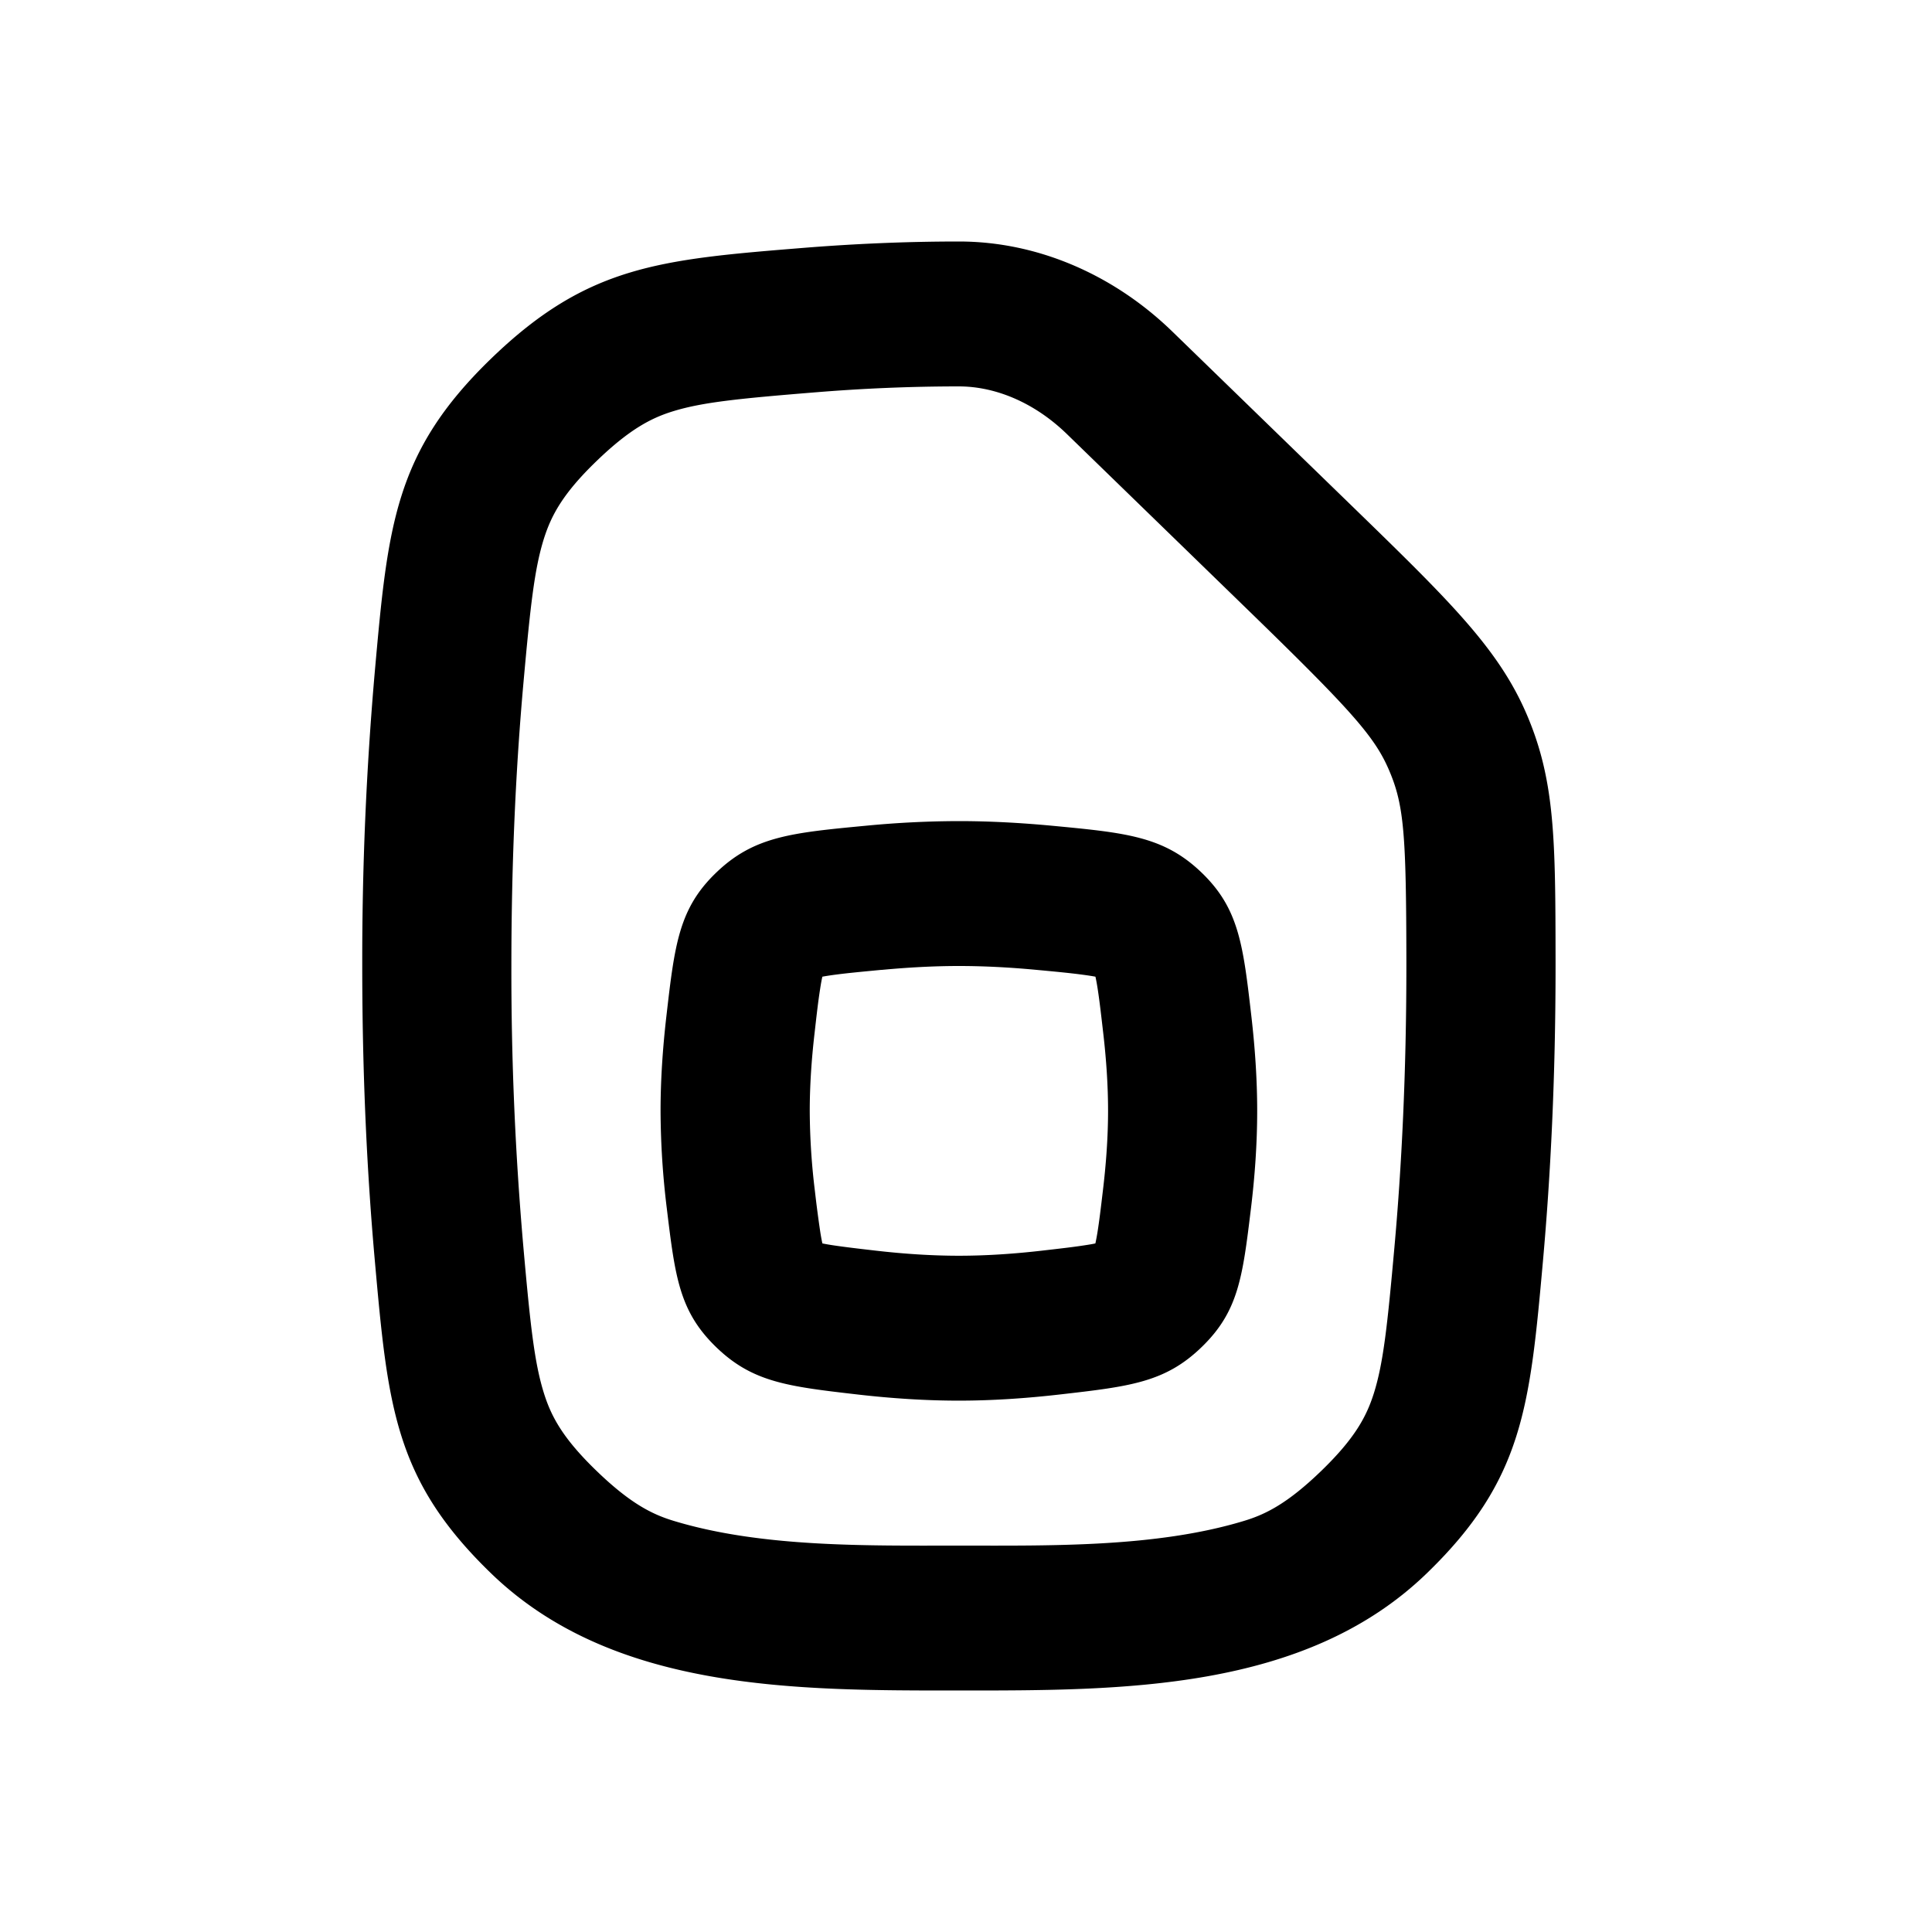
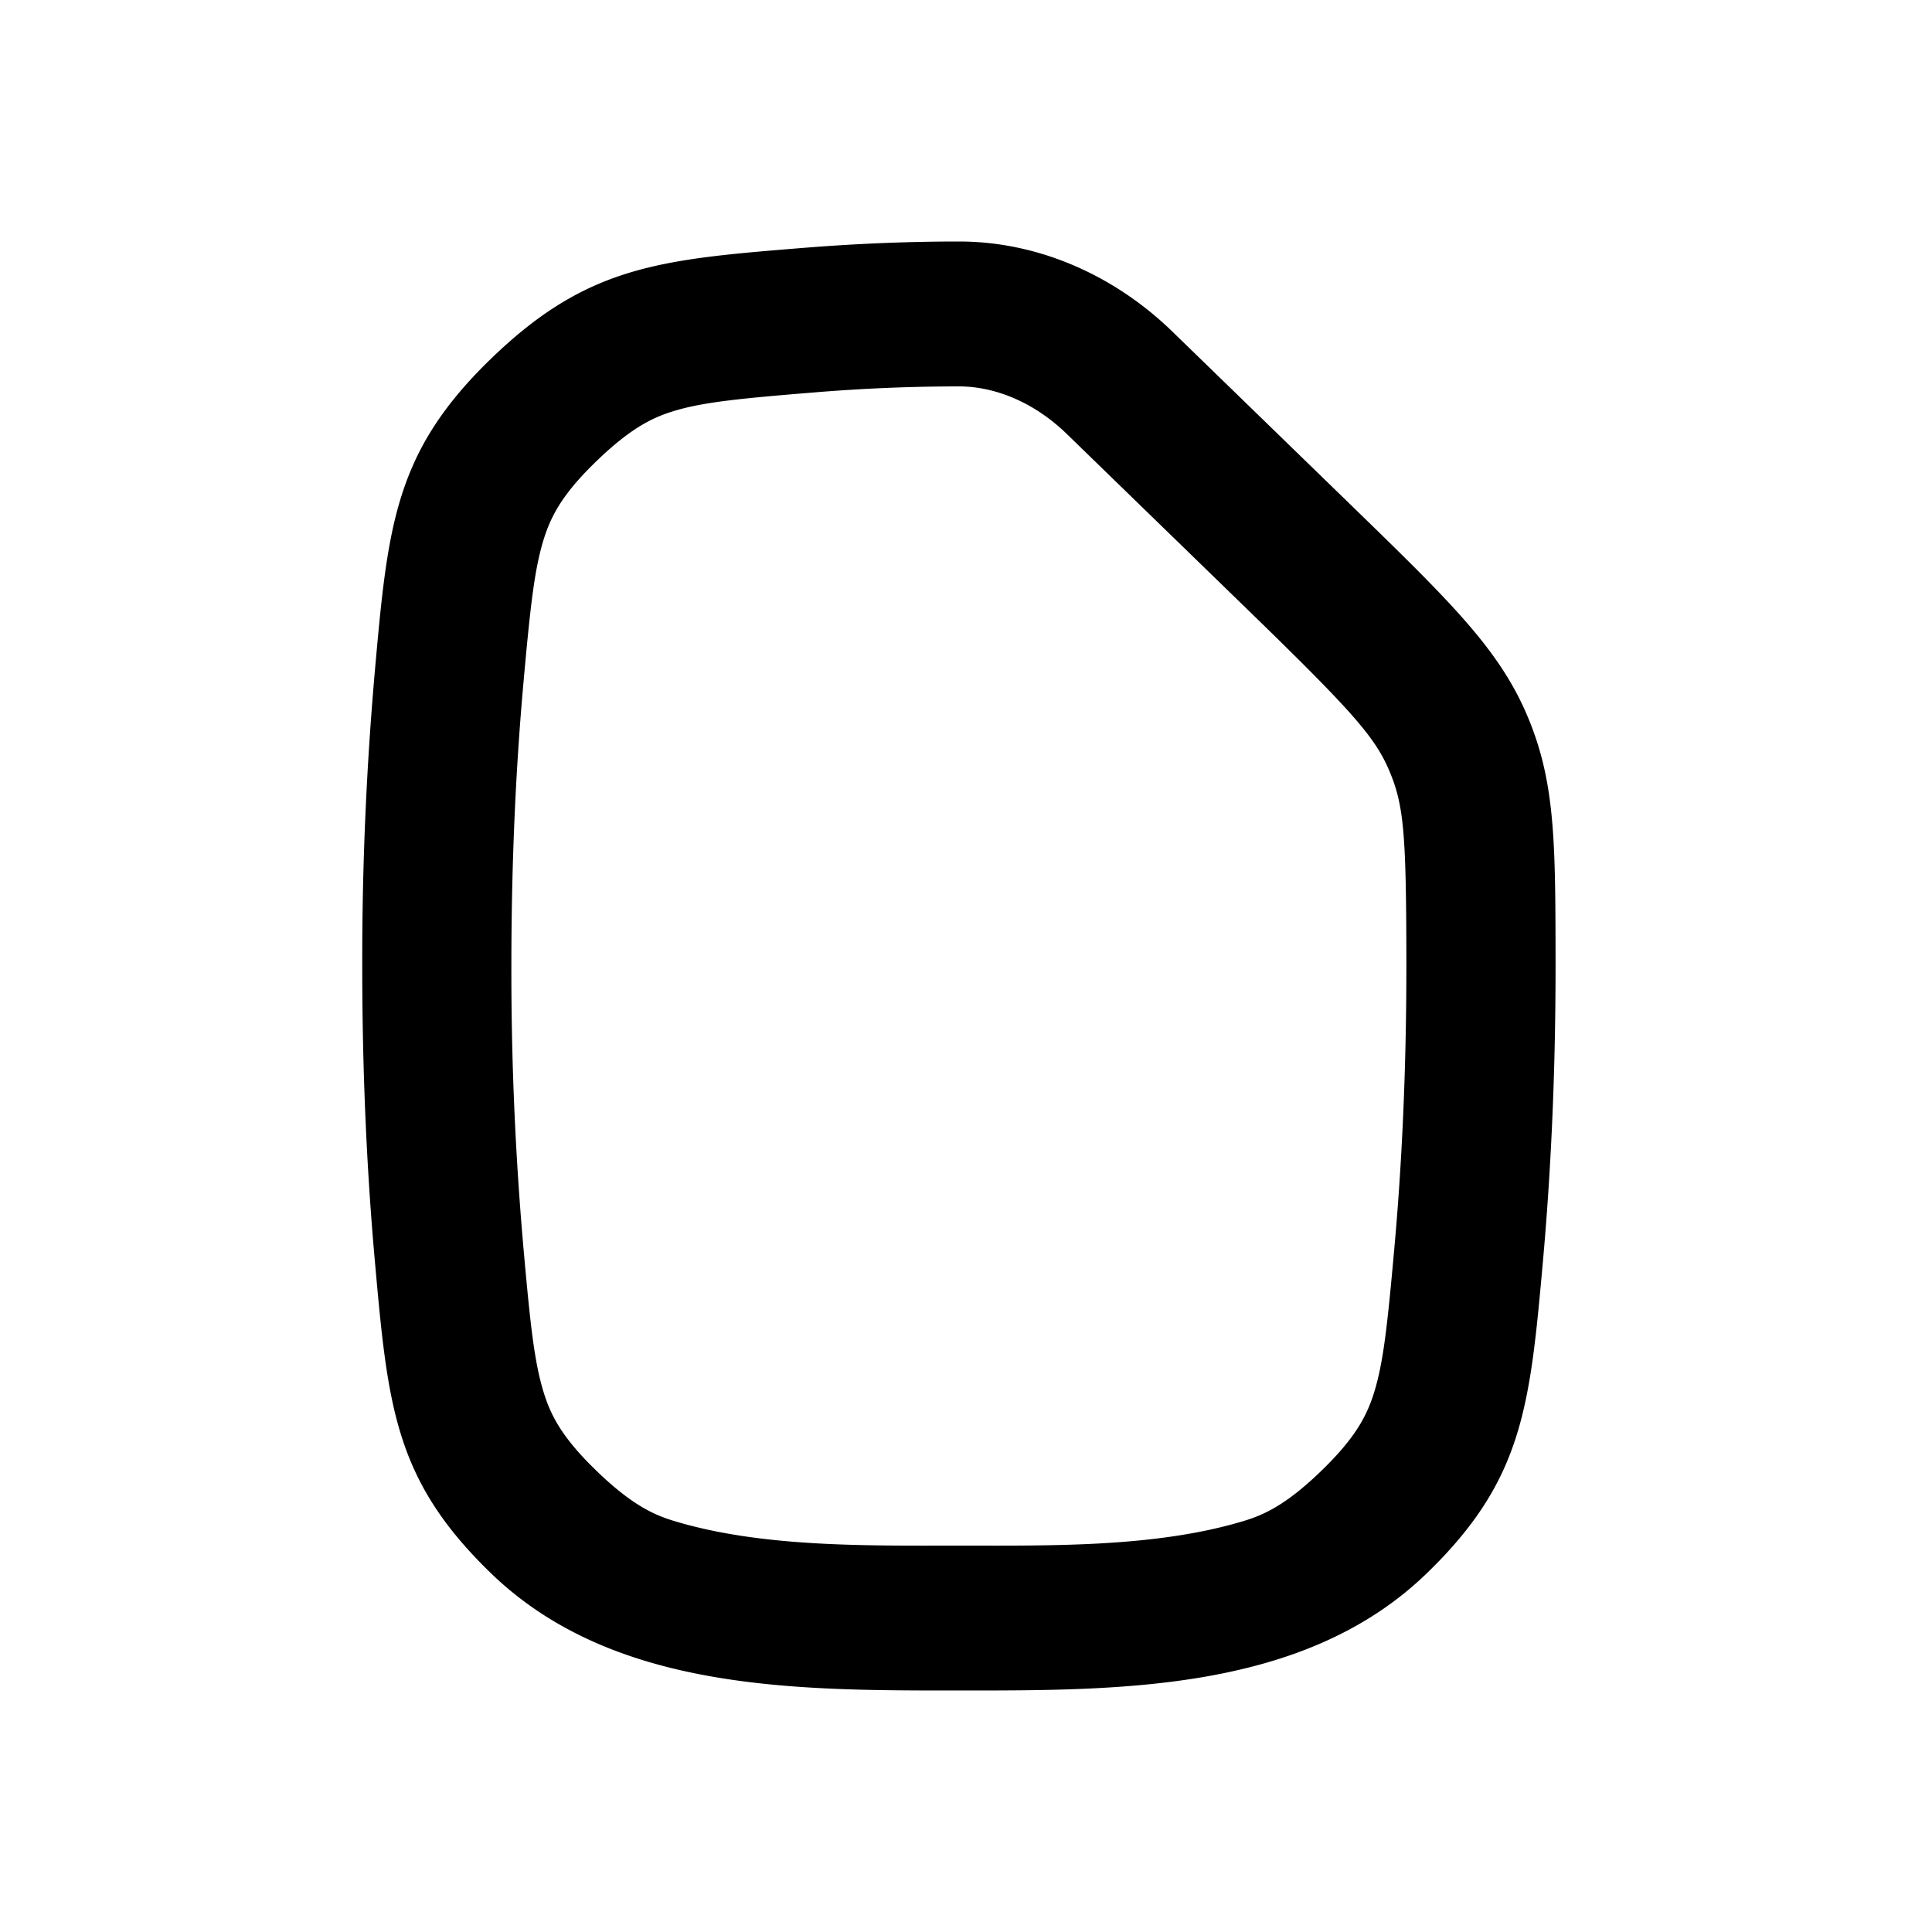
<svg xmlns="http://www.w3.org/2000/svg" width="32" height="32" fill="none">
-   <path fill="#000" fill-rule="evenodd" d="M11.036 16.845c.138-1.2.207-1.8.831-2.396.624-.598 1.247-.656 2.492-.774a16.325 16.325 0 0 1 1.523-.075c.521 0 1.038.03 1.524.075 1.245.118 1.867.176 2.491.773.624.598.693 1.197.831 2.396.057.497.095 1.026.095 1.555 0 .554-.041 1.104-.103 1.614-.138 1.137-.206 1.706-.813 2.295-.606.59-1.191.656-2.362.79-.526.06-1.092.101-1.663.101-.57 0-1.137-.04-1.662-.1-1.171-.135-1.757-.202-2.363-.791-.606-.59-.675-1.158-.813-2.296a13.537 13.537 0 0 1-.103-1.613c0-.529.038-1.058.095-1.554Zm3.562-.78c.423-.04.859-.065 1.284-.065.426 0 .862.024 1.285.064.323.03.55.052.74.077.108.014.184.026.237.036.011.05.025.122.04.222.028.183.053.4.089.712.05.43.08.867.08 1.288 0 .441-.034.895-.087 1.333-.035.297-.06.5-.087.67a3.492 3.492 0 0 1-.036.193c-.045.01-.11.021-.198.034-.176.027-.385.051-.69.086-.452.052-.919.084-1.373.084-.453 0-.92-.032-1.373-.084-.305-.035-.513-.06-.69-.086a3.796 3.796 0 0 1-.198-.034 3.527 3.527 0 0 1-.035-.192 19.445 19.445 0 0 1-.088-.671 11.197 11.197 0 0 1-.086-1.332c0-.421.03-.86.08-1.289.035-.311.06-.528.089-.712.015-.1.028-.171.04-.222.053-.01.128-.022.236-.036.192-.025.417-.046.74-.077Z" clip-rule="evenodd" />
  <path fill="#000" fill-rule="evenodd" d="M19.418 5.492C18.473 4.574 17.218 4 15.882 4c-.897 0-1.754.04-2.555.104-2.398.194-3.597.291-5.196 1.839-1.598 1.547-1.707 2.762-1.924 5.192A54.731 54.731 0 0 0 6 16c0 1.86.084 3.483.207 4.866.217 2.43.326 3.644 1.924 5.191C10.153 28.015 13.19 28 15.882 28c2.694 0 5.73.015 7.752-1.943 1.598-1.547 1.706-2.762 1.924-5.19.123-1.384.207-3.007.207-4.867v-.099c-.003-1.974-.005-2.962-.475-4.062s-1.287-1.893-2.92-3.48l-2.952-2.867Zm-5.886 1.004c.74-.06 1.527-.096 2.35-.096.594 0 1.242.258 1.79.79l2.95 2.866c1.756 1.705 2.145 2.139 2.386 2.703.246.576.283 1.048.286 3.146V16c0 1.79-.08 3.344-.198 4.659-.116 1.294-.183 1.922-.343 2.426-.12.375-.309.735-.863 1.272-.568.55-.933.728-1.289.835-1.456.441-3.203.408-4.719.408-1.515 0-3.262.033-4.718-.408-.356-.107-.722-.286-1.289-.835-.555-.537-.744-.897-.863-1.272-.16-.505-.228-1.132-.343-2.427A52.398 52.398 0 0 1 8.47 16c0-1.79.08-3.342.197-4.657.116-1.295.184-1.923.344-2.428.12-.375.308-.736.863-1.272.568-.55.933-.728 1.29-.836.486-.147 1.086-.207 2.367-.311Z" clip-rule="evenodd" />
</svg>